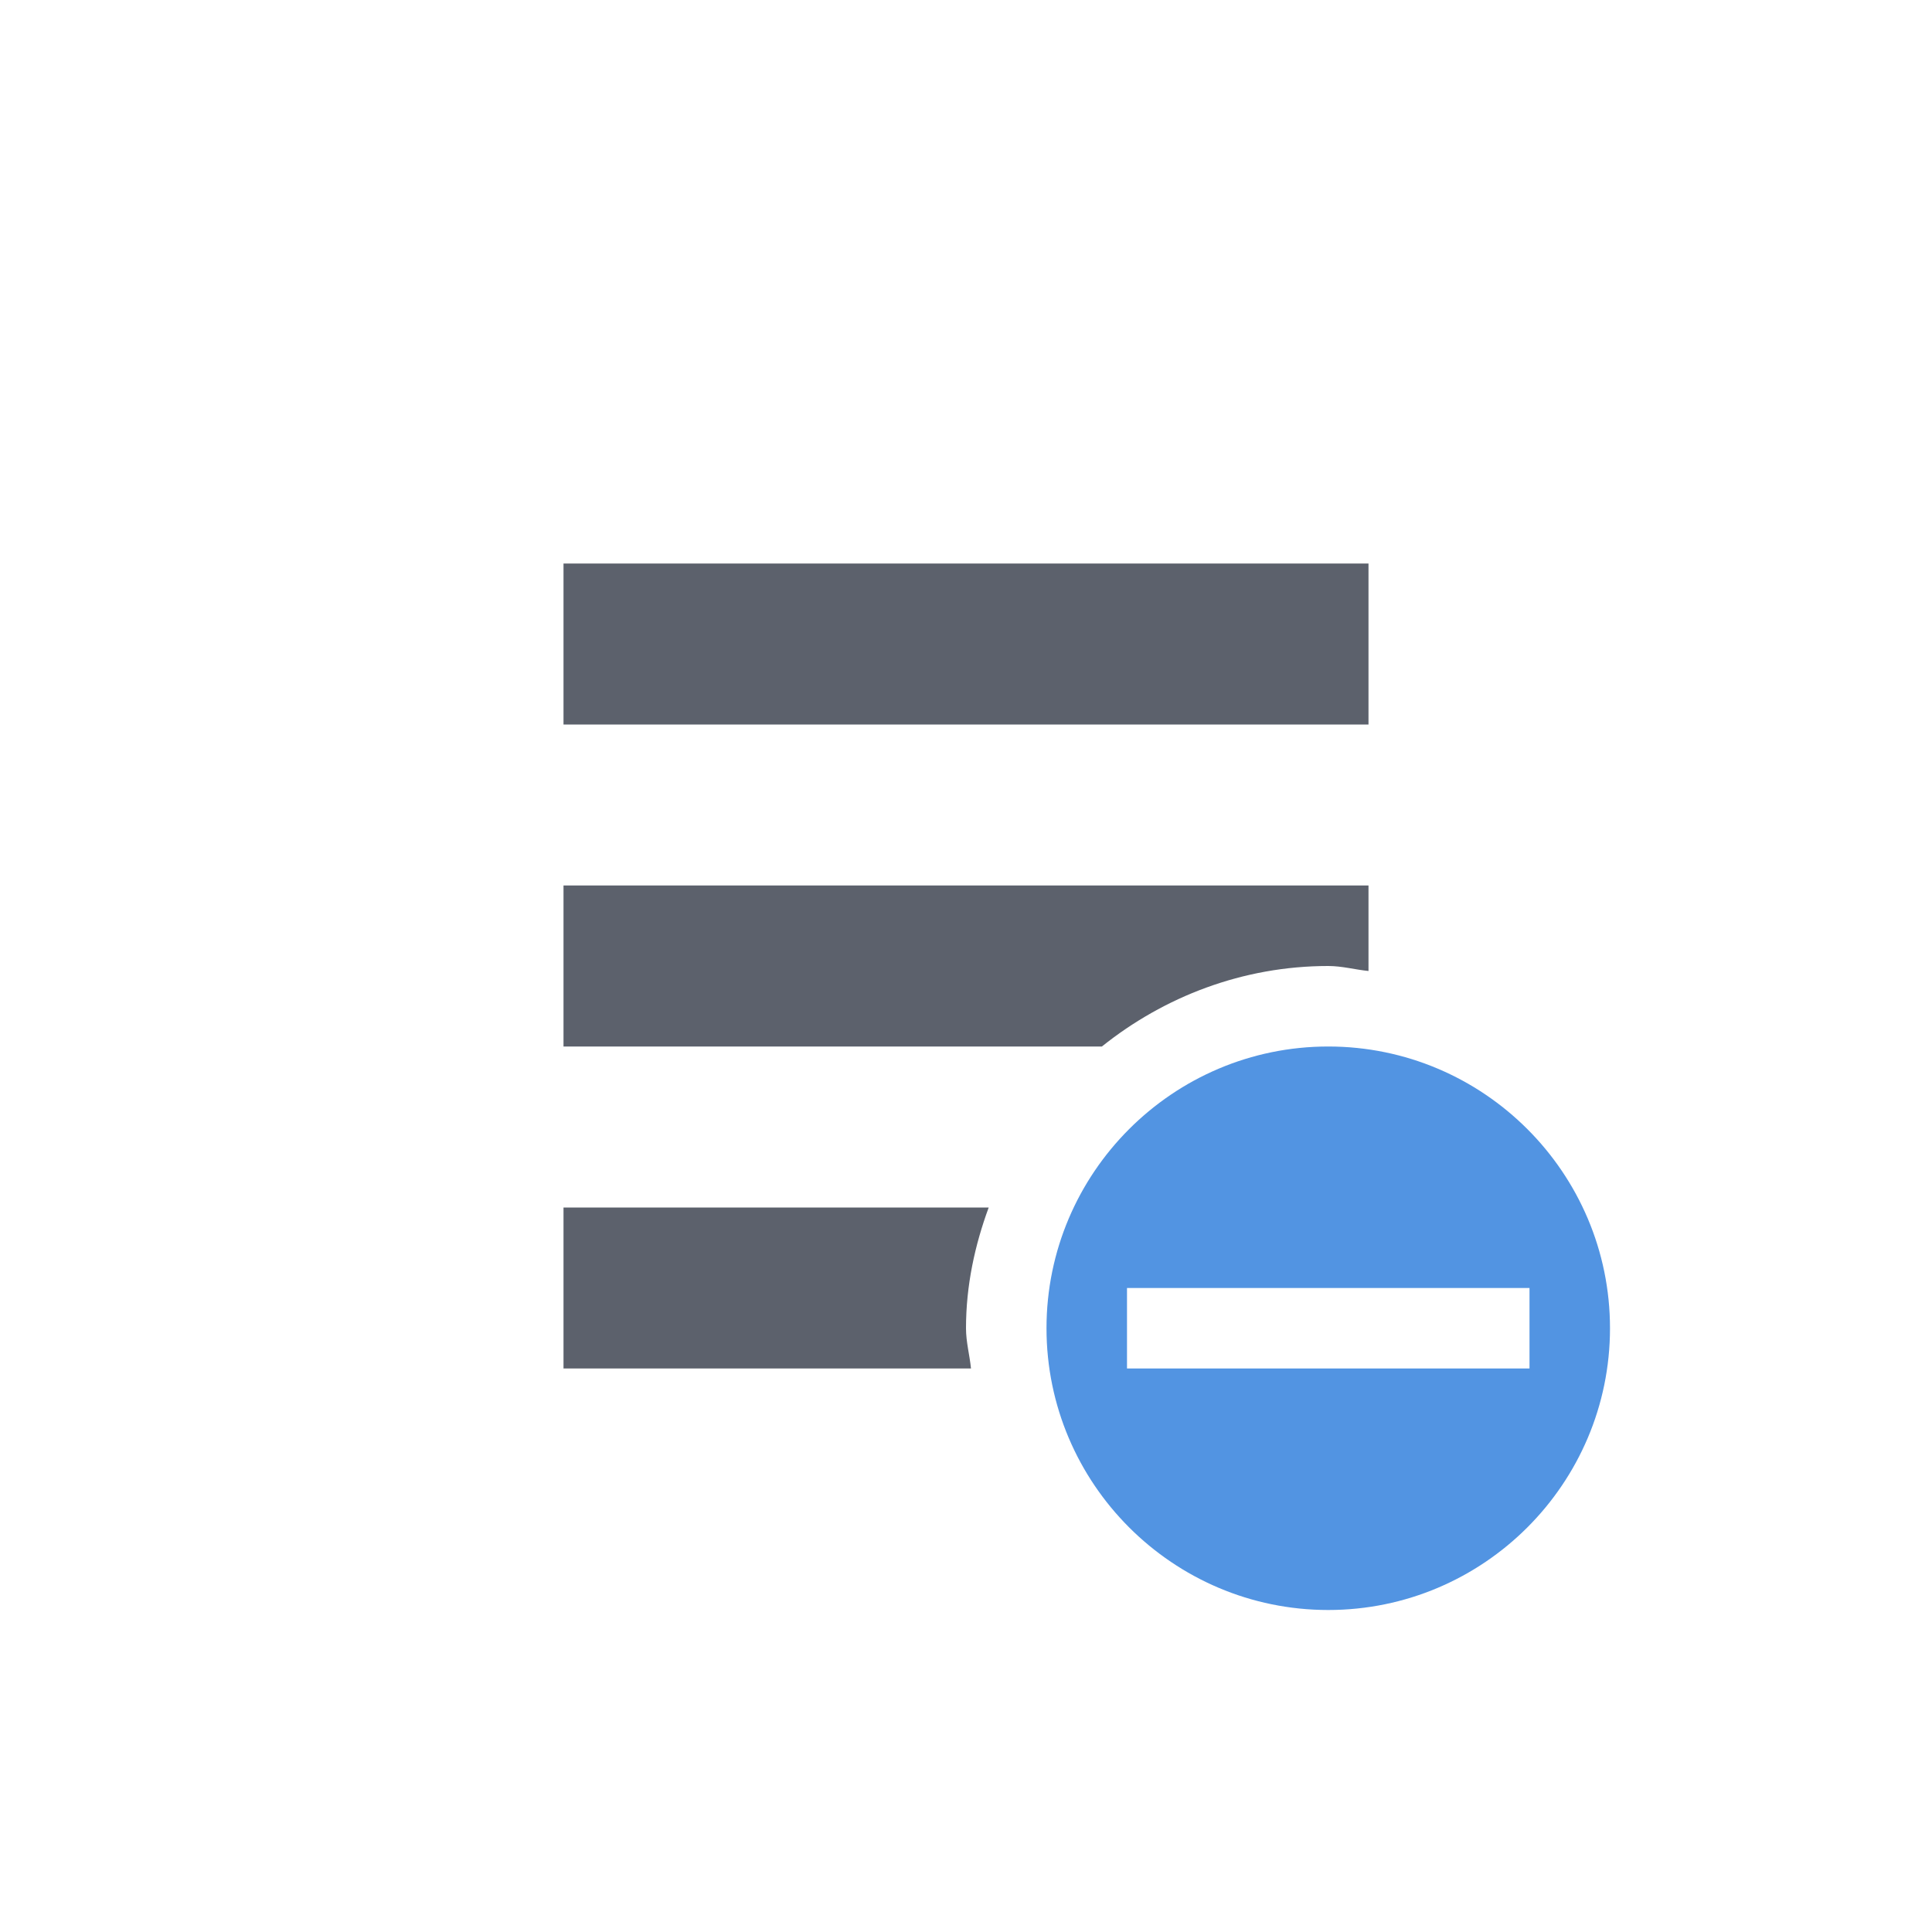
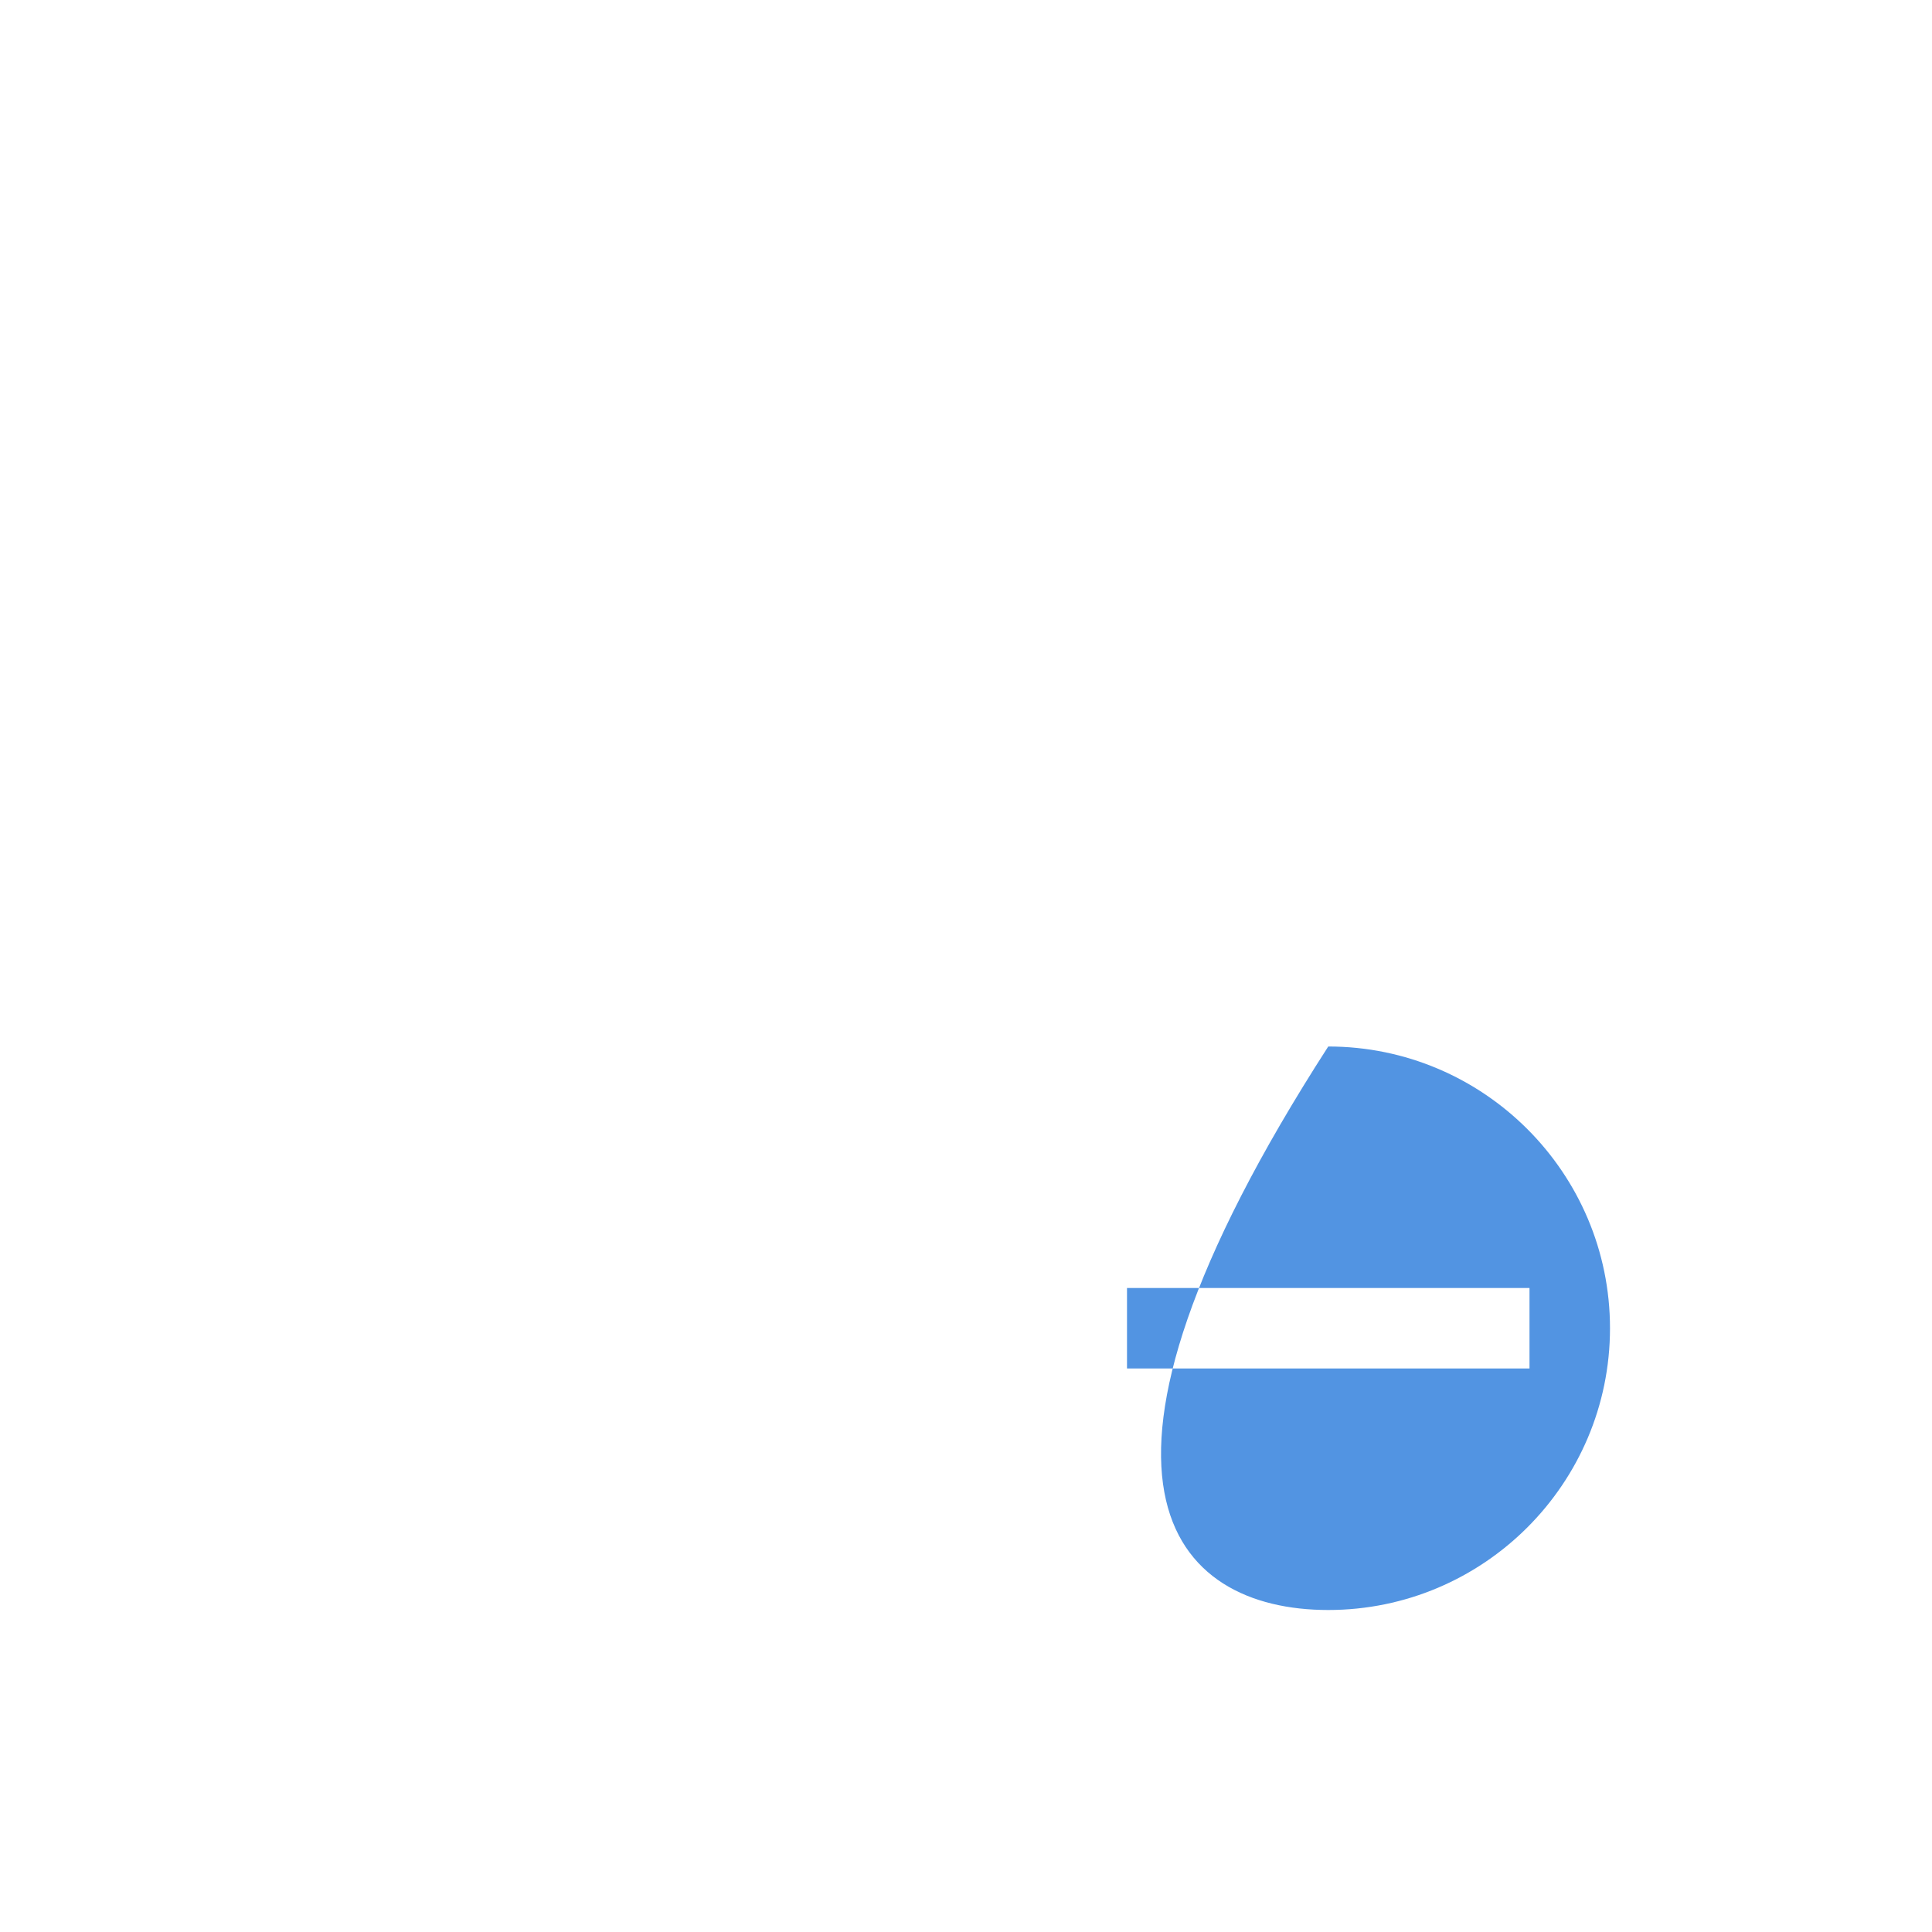
<svg xmlns="http://www.w3.org/2000/svg" width="12pt" height="12pt" version="1.1" viewBox="0 0 12 12">
  <g>
-     <path style="fill:rgb(36.078%,38.039%,42.353%)" d="M 3.5 3.5 L 3.5 4.5 L 8.5 4.5 L 8.5 3.5 Z M 3.5 5.5 L 3.5 6.5 L 6.844 6.5 C 7.23 6.191 7.719 6 8.25 6 C 8.336 6 8.418 6.023 8.5 6.031 L 8.5 5.5 Z M 3.5 7.5 L 3.5 8.5 L 6.031 8.5 C 6.023 8.418 6 8.336 6 8.25 C 6 7.984 6.055 7.734 6.141 7.5 Z M 3.5 7.5" />
-     <path style="fill:rgb(32.157%,58.039%,88.627%)" d="M 8.25 6.5 C 7.285 6.5 6.5 7.285 6.5 8.25 C 6.5 9.215 7.285 10 8.25 10 C 9.215 10 10 9.215 10 8.25 C 10 7.285 9.215 6.5 8.25 6.5 Z M 7 8 L 9.5 8 L 9.5 8.5 L 7 8.5 Z M 7 8" />
+     <path style="fill:rgb(32.157%,58.039%,88.627%)" d="M 8.25 6.5 C 6.5 9.215 7.285 10 8.25 10 C 9.215 10 10 9.215 10 8.25 C 10 7.285 9.215 6.5 8.25 6.5 Z M 7 8 L 9.5 8 L 9.5 8.5 L 7 8.5 Z M 7 8" />
  </g>
</svg>